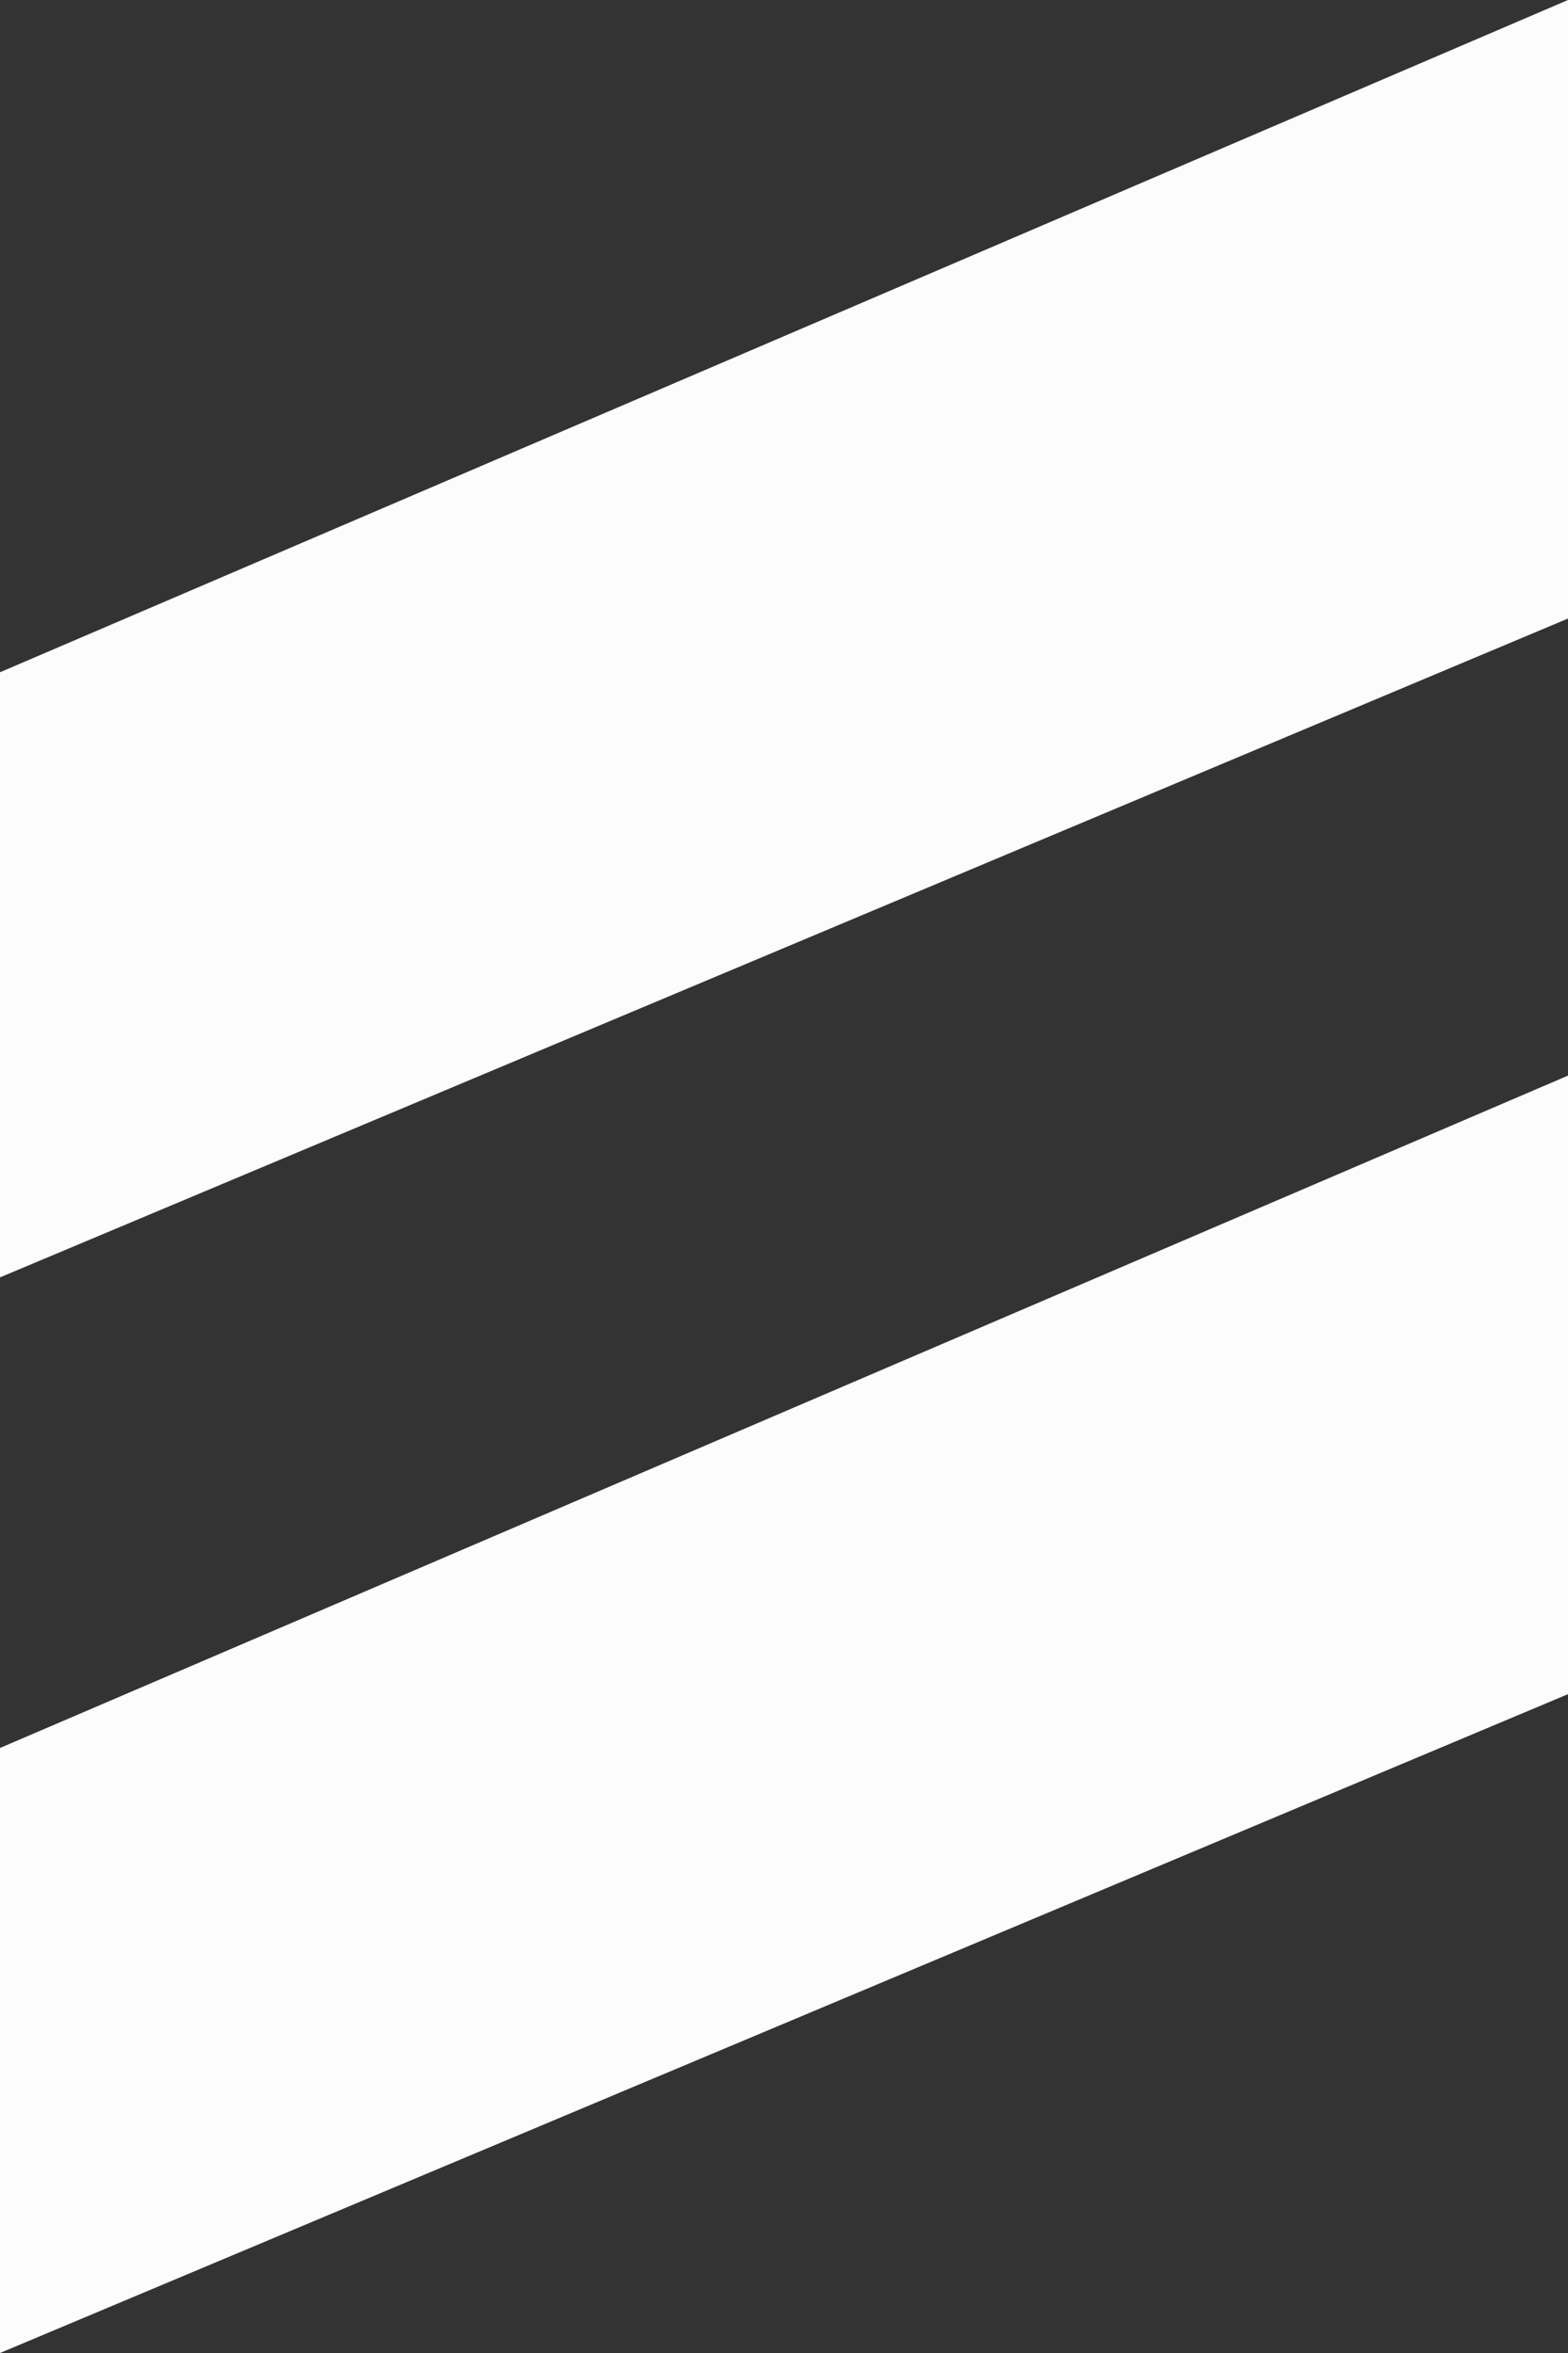
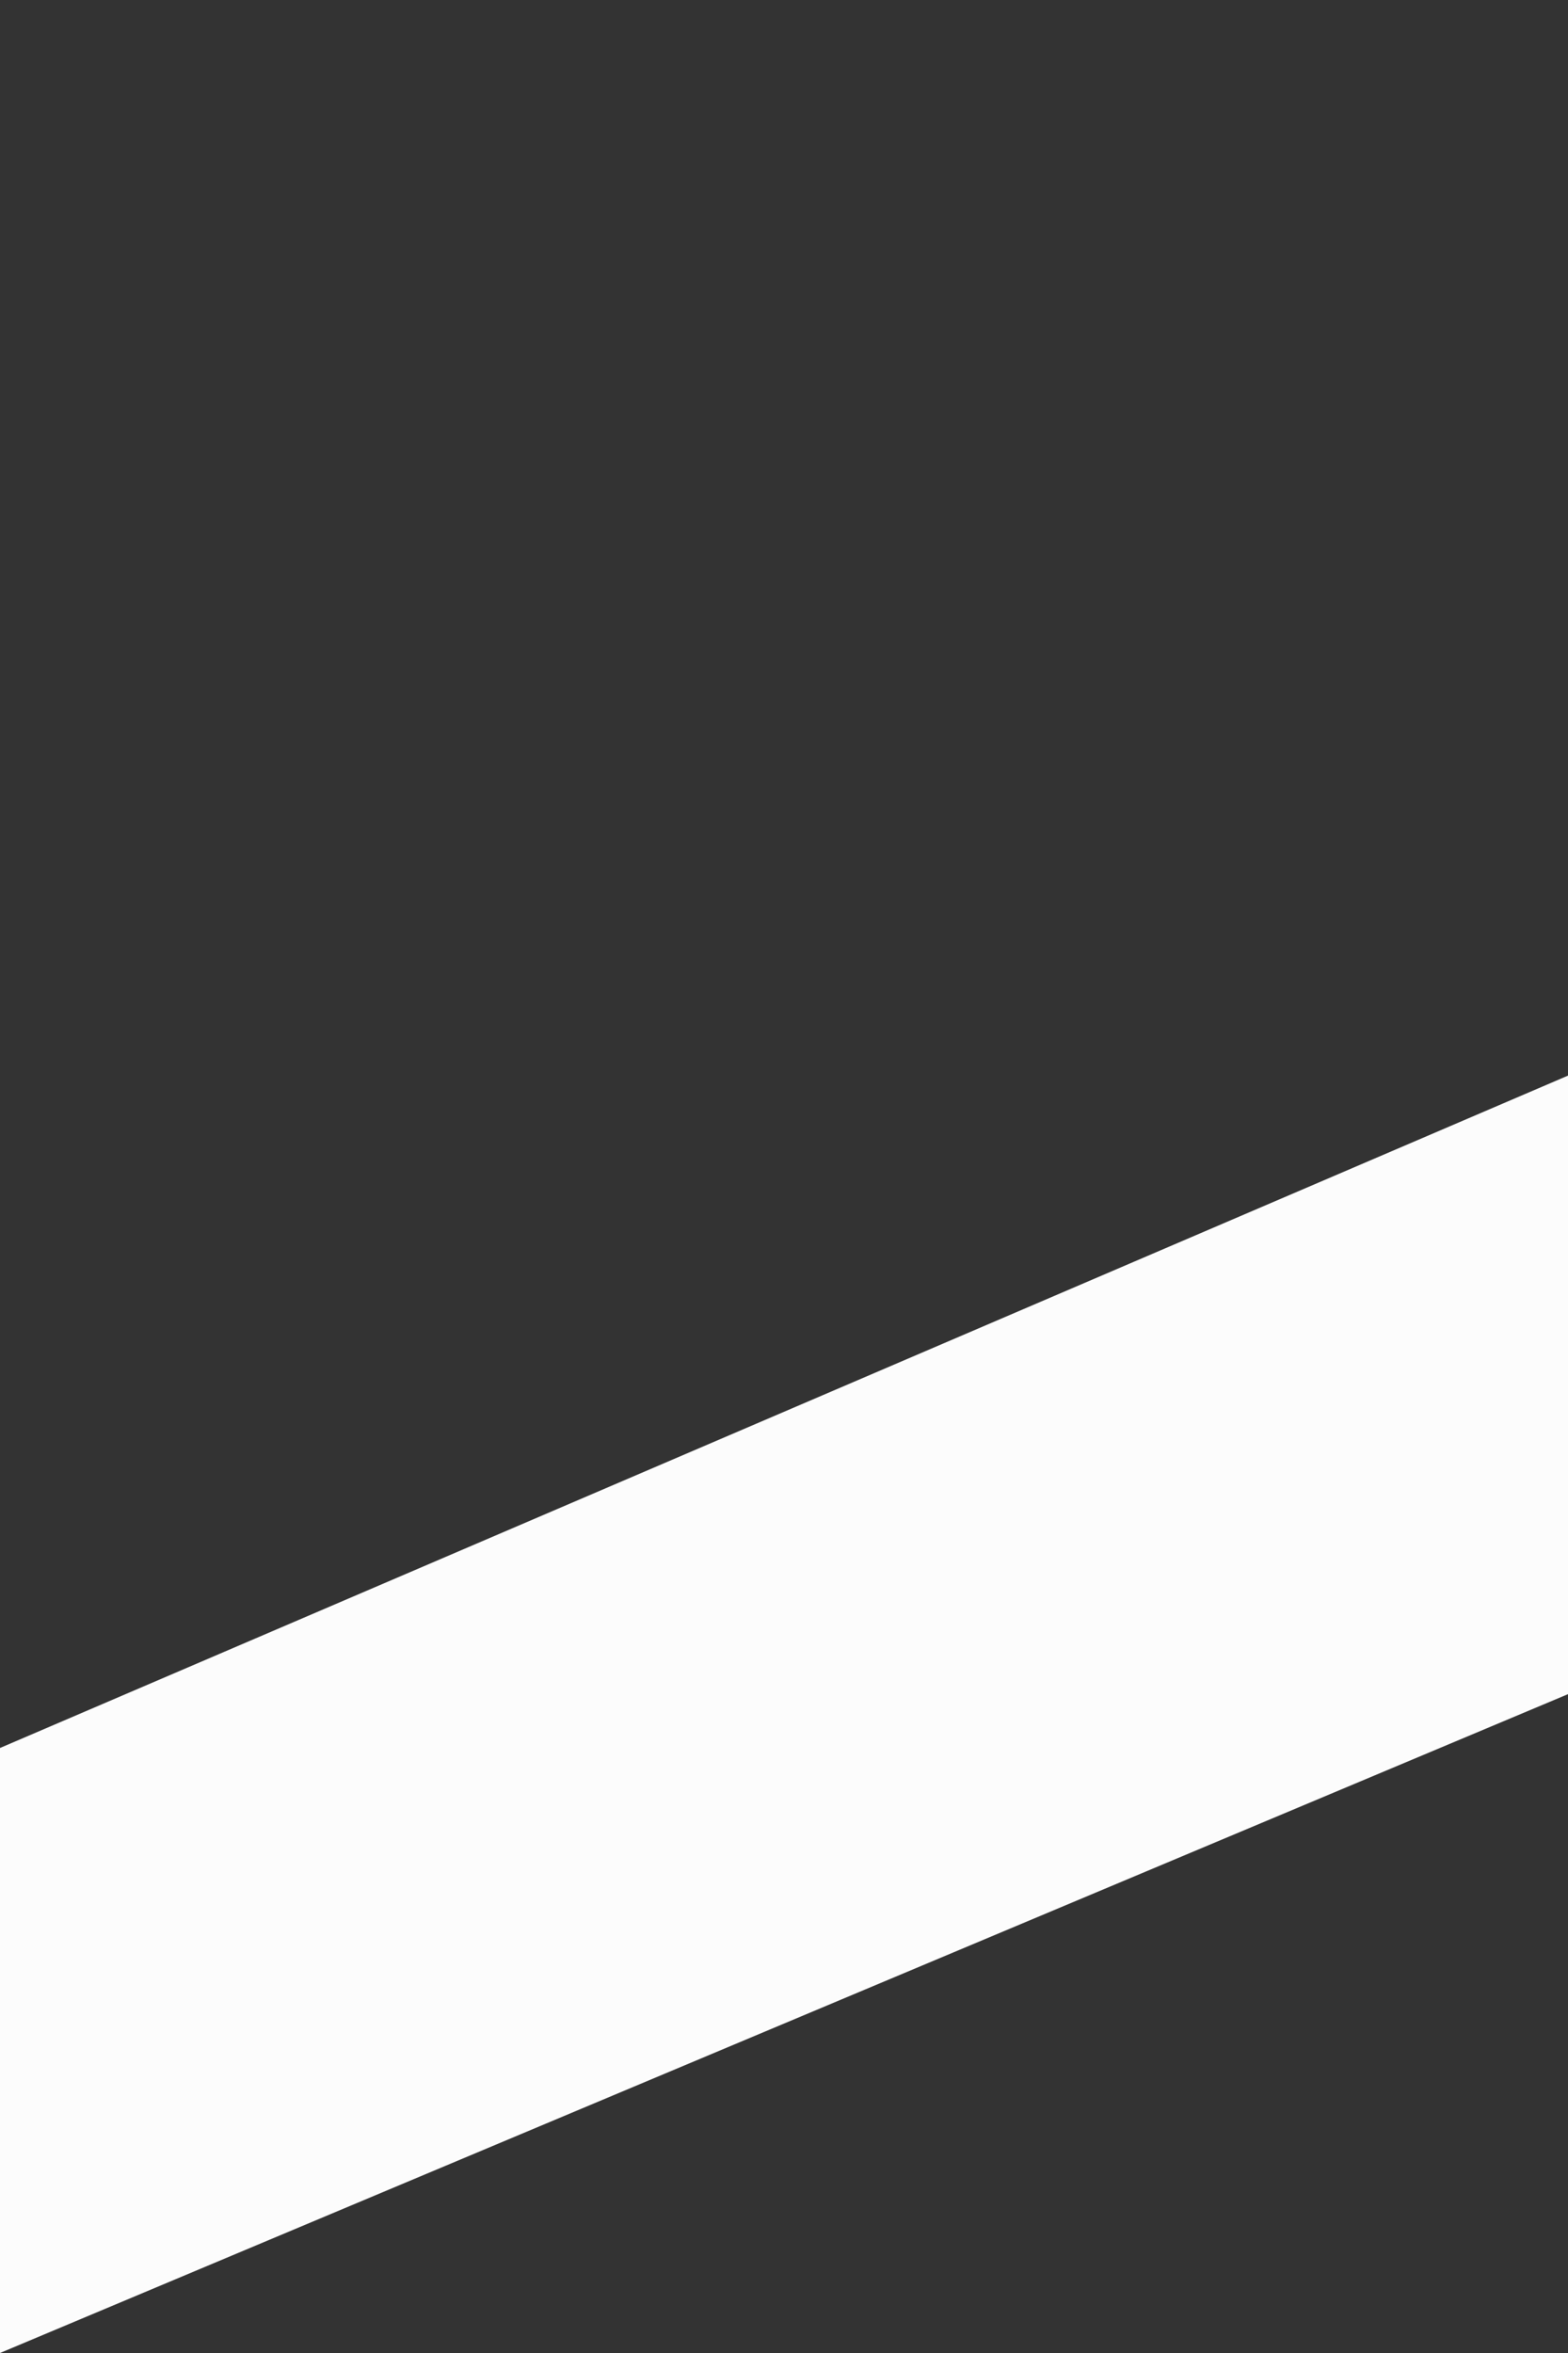
<svg xmlns="http://www.w3.org/2000/svg" width="16" height="24" viewBox="0 0 16 24" fill="none">
  <rect x="0" y="0" width="16" height="24" fill="#333333" stroke="none" />
-   <path d="M0 6.857V13.029L16 6.309V0L8 3.429L0 6.857Z" fill="#FCFCFC" />
  <path d="M0 17.829V24L16 17.28V10.971L0 17.829Z" fill="#FCFCFC" />
</svg>